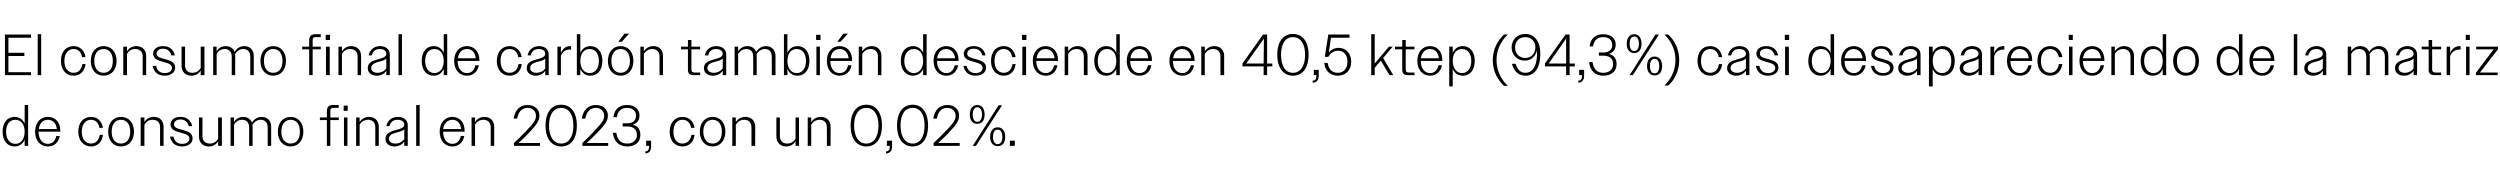
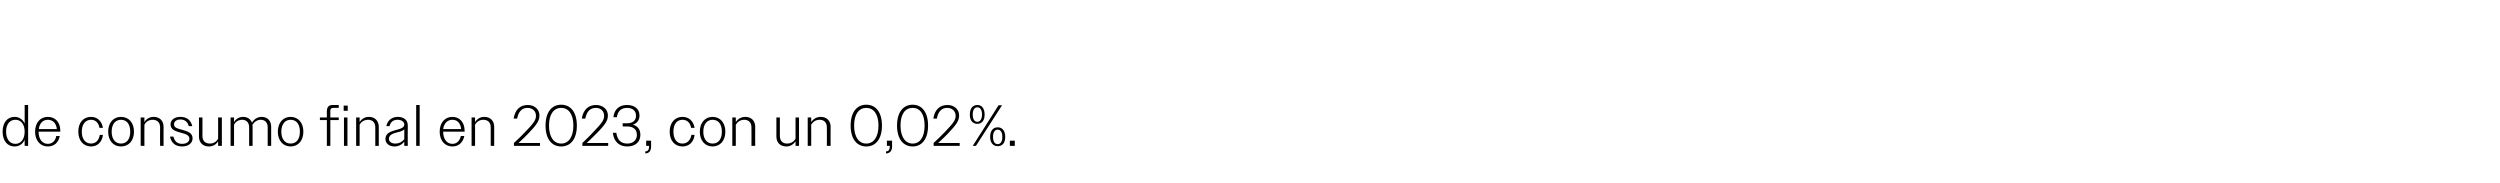
<svg xmlns="http://www.w3.org/2000/svg" version="1.1" width="862px" height="63.1px" viewBox="0 -1 862 63.1" style="top:-1px">
  <desc>El consumo final de carb n tambi n desciende en 40,5 ktep (94,3%) casi desapareciendo de la matriz de consumo final e...</desc>
  <defs />
  <g id="Polygon74532">
    <path d="M 8.5 47.2 C 7.8 48.7 6.6 49.5 5 49.5 C 2.6 49.5 0.9 47.6 0.9 44.4 C 0.9 41.2 2.6 39.3 5 39.3 C 6.6 39.3 7.8 40.1 8.5 41.6 C 8.52 41.63 8.5 35.2 8.5 35.2 L 9.7 35.2 L 9.7 49.3 L 8.5 49.3 C 8.5 49.3 8.52 47.21 8.5 47.2 Z M 2.1 44.4 C 2.1 47 3.4 48.6 5.3 48.6 C 7.2 48.6 8.5 47 8.5 44.4 C 8.5 41.8 7.2 40.3 5.3 40.3 C 3.4 40.3 2.1 41.8 2.1 44.4 Z M 12.1 44.4 C 12.1 41.3 13.9 39.3 16.5 39.3 C 19 39.3 20.8 41.1 20.8 44.1 C 20.78 44.13 20.8 44.4 20.8 44.4 L 13.3 44.4 C 13.3 44.4 13.32 44.43 13.3 44.4 C 13.3 47 14.6 48.6 16.5 48.6 C 18 48.6 19.1 47.6 19.4 45.9 C 19.4 45.9 20.6 45.9 20.6 45.9 C 20.2 48.2 18.6 49.5 16.5 49.5 C 13.9 49.5 12.1 47.5 12.1 44.4 Z M 13.4 43.5 C 13.4 43.5 19.6 43.5 19.6 43.5 C 19.4 41.5 18.2 40.3 16.5 40.3 C 14.8 40.3 13.6 41.5 13.4 43.5 Z M 27 44.4 C 27 41.3 28.7 39.3 31.4 39.3 C 33.5 39.3 35.1 40.7 35.5 43.1 C 35.5 43.1 34.3 43.1 34.3 43.1 C 34 41.3 32.9 40.3 31.4 40.3 C 29.5 40.3 28.2 41.8 28.2 44.4 C 28.2 47 29.5 48.5 31.4 48.5 C 33 48.5 34.1 47.4 34.4 45.5 C 34.4 45.5 35.5 45.5 35.5 45.5 C 35.2 48 33.6 49.5 31.4 49.5 C 28.8 49.5 27 47.5 27 44.4 Z M 37.3 44.4 C 37.3 41.3 39.1 39.3 41.7 39.3 C 44.4 39.3 46.2 41.3 46.2 44.4 C 46.2 47.5 44.4 49.5 41.7 49.5 C 39.1 49.5 37.3 47.5 37.3 44.4 Z M 38.5 44.4 C 38.5 47 39.8 48.5 41.7 48.5 C 43.7 48.5 44.9 47 44.9 44.4 C 44.9 41.8 43.7 40.3 41.7 40.3 C 39.8 40.3 38.5 41.8 38.5 44.4 Z M 48.5 39.5 L 49.8 39.5 C 49.8 39.5 49.76 41.15 49.8 41.1 C 50.4 40 51.6 39.3 53 39.3 C 55.1 39.3 56.4 40.7 56.4 42.7 C 56.38 42.67 56.4 49.3 56.4 49.3 L 55.2 49.3 C 55.2 49.3 55.16 42.89 55.2 42.9 C 55.2 41.2 54.2 40.3 52.6 40.3 C 51.3 40.3 50.3 41 49.8 42 C 49.76 42.05 49.8 49.3 49.8 49.3 L 48.5 49.3 L 48.5 39.5 Z M 58.6 46.1 C 58.6 46.1 59.8 46.1 59.8 46.1 C 60.2 47.8 61.2 48.6 62.8 48.6 C 64.3 48.6 65.3 47.9 65.3 46.8 C 65.3 45.6 64 45.2 62.5 44.8 C 60.8 44.3 58.8 43.9 58.8 41.9 C 58.8 40.4 60.1 39.3 62.2 39.3 C 64.4 39.3 65.8 40.4 66.3 42.5 C 66.3 42.5 65.1 42.5 65.1 42.5 C 64.7 41 63.7 40.2 62.2 40.2 C 60.8 40.2 60 40.9 60 41.9 C 60 43.1 61.4 43.4 63 43.8 C 64.7 44.3 66.4 44.8 66.4 46.7 C 66.4 48.4 64.9 49.5 62.8 49.5 C 60.6 49.5 59.1 48.4 58.6 46.1 Z M 68.6 46.1 C 68.62 46.15 68.6 39.5 68.6 39.5 L 69.8 39.5 C 69.8 39.5 69.84 45.95 69.8 45.9 C 69.8 47.6 70.8 48.5 72.4 48.5 C 73.7 48.5 74.7 47.8 75.2 46.8 C 75.24 46.77 75.2 39.5 75.2 39.5 L 76.5 39.5 L 76.5 49.3 L 75.2 49.3 C 75.2 49.3 75.24 47.69 75.2 47.7 C 74.6 48.8 73.4 49.5 72 49.5 C 69.9 49.5 68.6 48.1 68.6 46.1 Z M 79.5 39.5 L 80.7 39.5 C 80.7 39.5 80.68 41.15 80.7 41.1 C 81.3 40 82.5 39.3 83.8 39.3 C 85.4 39.3 86.4 40.1 86.9 41.3 C 87.5 40.2 88.7 39.3 90.2 39.3 C 92.3 39.3 93.5 40.7 93.5 42.7 C 93.5 42.67 93.5 49.3 93.5 49.3 L 92.3 49.3 C 92.3 49.3 92.28 42.89 92.3 42.9 C 92.3 41.2 91.3 40.3 89.9 40.3 C 88.6 40.3 87.6 41.1 87 42.1 C 87.1 42.3 87.1 42.5 87.1 42.7 C 87.08 42.67 87.1 49.3 87.1 49.3 L 85.9 49.3 C 85.9 49.3 85.88 42.89 85.9 42.9 C 85.9 41.2 84.9 40.3 83.5 40.3 C 82.2 40.3 81.2 41 80.7 42 C 80.68 42.05 80.7 49.3 80.7 49.3 L 79.5 49.3 L 79.5 39.5 Z M 95.8 44.4 C 95.8 41.3 97.6 39.3 100.2 39.3 C 102.8 39.3 104.6 41.3 104.6 44.4 C 104.6 47.5 102.8 49.5 100.2 49.5 C 97.6 49.5 95.8 47.5 95.8 44.4 Z M 97 44.4 C 97 47 98.3 48.5 100.2 48.5 C 102.2 48.5 103.4 47 103.4 44.4 C 103.4 41.8 102.2 40.3 100.2 40.3 C 98.3 40.3 97 41.8 97 44.4 Z M 112.7 40.4 L 110.3 40.4 L 110.3 39.5 L 112.7 39.5 C 112.7 39.5 112.7 37.37 112.7 37.4 C 112.7 36 113.3 35.2 114.7 35.2 C 114.72 35.23 116.8 35.2 116.8 35.2 L 116.8 36.2 C 116.8 36.2 114.96 36.19 115 36.2 C 114.2 36.2 113.9 36.5 113.9 37.2 C 113.9 37.25 113.9 39.5 113.9 39.5 L 116.8 39.5 L 116.8 40.4 L 113.9 40.4 L 113.9 49.3 L 112.7 49.3 L 112.7 40.4 Z M 118.5 35.4 L 119.9 35.4 L 119.9 37.2 L 118.5 37.2 L 118.5 35.4 Z M 118.6 39.5 L 119.8 39.5 L 119.8 49.3 L 118.6 49.3 L 118.6 39.5 Z M 122.8 39.5 L 124 39.5 C 124 39.5 124 41.15 124 41.1 C 124.7 40 125.8 39.3 127.2 39.3 C 129.3 39.3 130.6 40.7 130.6 42.7 C 130.62 42.67 130.6 49.3 130.6 49.3 L 129.4 49.3 C 129.4 49.3 129.4 42.89 129.4 42.9 C 129.4 41.2 128.4 40.3 126.9 40.3 C 125.6 40.3 124.5 41 124 42 C 124 42.05 124 49.3 124 49.3 L 122.8 49.3 L 122.8 39.5 Z M 132.9 46.9 C 132.9 44.8 134.9 44.3 136.6 43.8 C 138.1 43.4 139.4 43.1 139.4 41.9 C 139.4 41.1 138.6 40.3 137.1 40.3 C 135.6 40.3 134.7 41 134.3 42.5 C 134.3 42.5 133.2 42.5 133.2 42.5 C 133.6 40.6 135 39.3 137.2 39.3 C 139.2 39.3 140.6 40.4 140.6 42.2 C 140.56 42.25 140.6 49.3 140.6 49.3 L 139.4 49.3 C 139.4 49.3 139.36 47.81 139.4 47.8 C 138.6 48.9 137.4 49.5 136 49.5 C 134.1 49.5 132.9 48.4 132.9 46.9 Z M 136.3 48.5 C 137.6 48.5 138.7 47.9 139.4 47 C 139.4 47 139.4 43.6 139.4 43.6 C 138.9 44.1 138 44.4 137.1 44.6 C 135.6 45 134.1 45.4 134.1 46.9 C 134.1 47.9 135.1 48.5 136.3 48.5 Z M 143.5 35.2 L 144.7 35.2 L 144.7 49.3 L 143.5 49.3 L 143.5 35.2 Z M 151.6 44.4 C 151.6 41.3 153.4 39.3 156 39.3 C 158.4 39.3 160.2 41.1 160.2 44.1 C 160.24 44.13 160.2 44.4 160.2 44.4 L 152.8 44.4 C 152.8 44.4 152.78 44.43 152.8 44.4 C 152.8 47 154.1 48.6 156 48.6 C 157.5 48.6 158.5 47.6 158.9 45.9 C 158.9 45.9 160.1 45.9 160.1 45.9 C 159.6 48.2 158.1 49.5 156 49.5 C 153.4 49.5 151.6 47.5 151.6 44.4 Z M 152.8 43.5 C 152.8 43.5 159 43.5 159 43.5 C 158.8 41.5 157.7 40.3 156 40.3 C 154.3 40.3 153.1 41.5 152.8 43.5 Z M 162.6 39.5 L 163.8 39.5 C 163.8 39.5 163.78 41.15 163.8 41.1 C 164.5 40 165.6 39.3 167 39.3 C 169.1 39.3 170.4 40.7 170.4 42.7 C 170.4 42.67 170.4 49.3 170.4 49.3 L 169.2 49.3 C 169.2 49.3 169.18 42.89 169.2 42.9 C 169.2 41.2 168.2 40.3 166.6 40.3 C 165.4 40.3 164.3 41 163.8 42 C 163.78 42.05 163.8 49.3 163.8 49.3 L 162.6 49.3 L 162.6 39.5 Z M 177.2 48.3 C 178.8 46.8 180.1 45.6 181.1 44.5 C 184.2 41.3 184.8 40.3 184.8 38.9 C 184.8 37.3 183.6 36.2 181.9 36.2 C 180 36.2 178.8 37.4 178.3 39.9 C 178.3 39.9 177.1 39.9 177.1 39.9 C 177.6 36.8 179.3 35.2 182 35.2 C 184.3 35.2 186 36.7 186 38.8 C 186 40.5 185.3 41.8 182 45.2 C 181.1 46.1 180.1 47.1 178.8 48.3 C 178.8 48.31 186.2 48.3 186.2 48.3 L 186.2 49.3 L 177.2 49.3 C 177.2 49.3 177.24 48.35 177.2 48.3 Z M 188.1 42.3 C 188.1 37.6 190.3 35.1 193.5 35.1 C 196.7 35.1 198.9 37.6 198.9 42.3 C 198.9 47 196.7 49.5 193.5 49.5 C 190.3 49.5 188.1 47 188.1 42.3 Z M 197.7 42.3 C 197.7 38.3 196 36.2 193.5 36.2 C 191 36.2 189.3 38.3 189.3 42.3 C 189.3 46.3 191 48.5 193.5 48.5 C 196 48.5 197.7 46.3 197.7 42.3 Z M 200.8 48.3 C 202.4 46.8 203.6 45.6 204.6 44.5 C 207.7 41.3 208.3 40.3 208.3 38.9 C 208.3 37.3 207.1 36.2 205.5 36.2 C 203.5 36.2 202.3 37.4 201.8 39.9 C 201.8 39.9 200.6 39.9 200.6 39.9 C 201.1 36.8 202.9 35.2 205.5 35.2 C 207.9 35.2 209.6 36.7 209.6 38.8 C 209.6 40.5 208.9 41.8 205.5 45.2 C 204.6 46.1 203.6 47.1 202.3 48.3 C 202.34 48.31 209.7 48.3 209.7 48.3 L 209.7 49.3 L 200.8 49.3 C 200.8 49.3 200.78 48.35 200.8 48.3 Z M 211.3 44.8 C 211.3 44.8 212.5 44.8 212.5 44.8 C 212.9 47.4 214.2 48.5 216.3 48.5 C 218.2 48.5 219.6 47.4 219.6 45.5 C 219.6 43.6 218.3 42.6 216.3 42.6 C 216.32 42.59 214.7 42.6 214.7 42.6 L 214.7 41.5 C 214.7 41.5 216.3 41.51 216.3 41.5 C 218.1 41.5 219.3 40.6 219.3 38.9 C 219.3 37.1 218 36.2 216.2 36.2 C 214.2 36.2 213 37.3 212.7 39.4 C 212.7 39.4 211.5 39.4 211.5 39.4 C 211.8 36.7 213.5 35.2 216.2 35.2 C 218.7 35.2 220.5 36.5 220.5 38.8 C 220.5 40.4 219.7 41.5 218.2 42 C 219.9 42.4 220.8 43.7 220.8 45.5 C 220.8 48.1 218.9 49.5 216.3 49.5 C 213.6 49.5 211.7 48 211.3 44.8 Z M 222.5 51.2 C 223.4 51.2 223.8 50.6 223.8 49.5 C 223.78 49.55 223.8 49.3 223.8 49.3 L 222.8 49.3 L 222.8 47.5 L 224.5 47.5 C 224.5 47.5 224.52 49.51 224.5 49.5 C 224.5 51 223.8 51.9 222.5 51.9 C 222.5 51.9 222.5 51.2 222.5 51.2 Z M 230.9 44.4 C 230.9 41.3 232.7 39.3 235.3 39.3 C 237.5 39.3 239.1 40.7 239.5 43.1 C 239.5 43.1 238.3 43.1 238.3 43.1 C 238 41.3 236.9 40.3 235.3 40.3 C 233.4 40.3 232.2 41.8 232.2 44.4 C 232.2 47 233.4 48.5 235.3 48.5 C 236.9 48.5 238.1 47.4 238.4 45.5 C 238.4 45.5 239.5 45.5 239.5 45.5 C 239.2 48 237.6 49.5 235.3 49.5 C 232.7 49.5 230.9 47.5 230.9 44.4 Z M 241.3 44.4 C 241.3 41.3 243.1 39.3 245.7 39.3 C 248.3 39.3 250.1 41.3 250.1 44.4 C 250.1 47.5 248.3 49.5 245.7 49.5 C 243.1 49.5 241.3 47.5 241.3 44.4 Z M 242.5 44.4 C 242.5 47 243.8 48.5 245.7 48.5 C 247.7 48.5 248.9 47 248.9 44.4 C 248.9 41.8 247.7 40.3 245.7 40.3 C 243.8 40.3 242.5 41.8 242.5 44.4 Z M 252.5 39.5 L 253.7 39.5 C 253.7 39.5 253.74 41.15 253.7 41.1 C 254.4 40 255.6 39.3 257 39.3 C 259.1 39.3 260.4 40.7 260.4 42.7 C 260.36 42.67 260.4 49.3 260.4 49.3 L 259.1 49.3 C 259.1 49.3 259.14 42.89 259.1 42.9 C 259.1 41.2 258.1 40.3 256.6 40.3 C 255.3 40.3 254.3 41 253.7 42 C 253.74 42.05 253.7 49.3 253.7 49.3 L 252.5 49.3 L 252.5 39.5 Z M 267.7 46.1 C 267.68 46.15 267.7 39.5 267.7 39.5 L 268.9 39.5 C 268.9 39.5 268.9 45.95 268.9 45.9 C 268.9 47.6 269.9 48.5 271.4 48.5 C 272.7 48.5 273.8 47.8 274.3 46.8 C 274.3 46.77 274.3 39.5 274.3 39.5 L 275.5 39.5 L 275.5 49.3 L 274.3 49.3 C 274.3 49.3 274.3 47.69 274.3 47.7 C 273.6 48.8 272.5 49.5 271.1 49.5 C 269 49.5 267.7 48.1 267.7 46.1 Z M 278.5 39.5 L 279.7 39.5 C 279.7 39.5 279.74 41.15 279.7 41.1 C 280.4 40 281.6 39.3 283 39.3 C 285.1 39.3 286.4 40.7 286.4 42.7 C 286.36 42.67 286.4 49.3 286.4 49.3 L 285.1 49.3 C 285.1 49.3 285.14 42.89 285.1 42.9 C 285.1 41.2 284.1 40.3 282.6 40.3 C 281.3 40.3 280.3 41 279.7 42 C 279.74 42.05 279.7 49.3 279.7 49.3 L 278.5 49.3 L 278.5 39.5 Z M 293.3 42.3 C 293.3 37.6 295.5 35.1 298.7 35.1 C 301.9 35.1 304.1 37.6 304.1 42.3 C 304.1 47 301.9 49.5 298.7 49.5 C 295.5 49.5 293.3 47 293.3 42.3 Z M 302.9 42.3 C 302.9 38.3 301.2 36.2 298.7 36.2 C 296.2 36.2 294.5 38.3 294.5 42.3 C 294.5 46.3 296.2 48.5 298.7 48.5 C 301.2 48.5 302.9 46.3 302.9 42.3 Z M 305.5 51.2 C 306.4 51.2 306.8 50.6 306.8 49.5 C 306.82 49.55 306.8 49.3 306.8 49.3 L 305.8 49.3 L 305.8 47.5 L 307.6 47.5 C 307.6 47.5 307.56 49.51 307.6 49.5 C 307.6 51 306.8 51.9 305.5 51.9 C 305.5 51.9 305.5 51.2 305.5 51.2 Z M 309.3 42.3 C 309.3 37.6 311.5 35.1 314.7 35.1 C 317.8 35.1 320 37.6 320 42.3 C 320 47 317.8 49.5 314.7 49.5 C 311.5 49.5 309.3 47 309.3 42.3 Z M 318.8 42.3 C 318.8 38.3 317.2 36.2 314.7 36.2 C 312.1 36.2 310.5 38.3 310.5 42.3 C 310.5 46.3 312.2 48.5 314.7 48.5 C 317.2 48.5 318.8 46.3 318.8 42.3 Z M 321.9 48.3 C 323.5 46.8 324.8 45.6 325.8 44.5 C 328.9 41.3 329.5 40.3 329.5 38.9 C 329.5 37.3 328.3 36.2 326.6 36.2 C 324.7 36.2 323.5 37.4 323 39.9 C 323 39.9 321.8 39.9 321.8 39.9 C 322.3 36.8 324 35.2 326.7 35.2 C 329 35.2 330.7 36.7 330.7 38.8 C 330.7 40.5 330 41.8 326.7 45.2 C 325.8 46.1 324.8 47.1 323.5 48.3 C 323.5 48.31 330.9 48.3 330.9 48.3 L 330.9 49.3 L 321.9 49.3 C 321.9 49.3 321.94 48.35 321.9 48.3 Z M 344.3 35.3 L 345.5 35.3 L 336.5 49.3 L 335.4 49.3 L 344.3 35.3 Z M 334.4 38.5 C 334.4 36.4 335.4 35.2 337 35.2 C 338.5 35.2 339.5 36.4 339.5 38.5 C 339.5 40.6 338.5 41.7 337 41.7 C 335.4 41.7 334.4 40.6 334.4 38.5 Z M 338.6 38.5 C 338.6 36.9 338 36 337 36 C 336 36 335.4 36.9 335.4 38.5 C 335.4 40.1 336 41 337 41 C 337.9 41 338.6 40.1 338.6 38.5 Z M 341.4 46.2 C 341.4 44.1 342.4 42.9 344 42.9 C 345.6 42.9 346.6 44.1 346.6 46.2 C 346.6 48.3 345.6 49.4 344 49.4 C 342.5 49.4 341.4 48.3 341.4 46.2 Z M 345.6 46.2 C 345.6 44.6 345 43.7 344 43.7 C 343 43.7 342.4 44.6 342.4 46.2 C 342.4 47.8 343 48.7 344 48.7 C 345 48.7 345.6 47.8 345.6 46.2 Z M 348.2 47.5 L 349.9 47.5 L 349.9 49.3 L 348.2 49.3 L 348.2 47.5 Z " stroke="none" fill="#000" />
  </g>
  <g id="Polygon74531">
-     <path d="M 1.7 10.9 L 10.7 10.9 L 10.7 12 L 2.9 12 L 2.9 17.2 L 8.4 17.2 L 8.4 18.3 L 2.9 18.3 L 2.9 23.9 L 10.7 23.9 L 10.7 24.9 L 1.7 24.9 L 1.7 10.9 Z M 13 10.8 L 14.2 10.8 L 14.2 24.9 L 13 24.9 L 13 10.8 Z M 21 20 C 21 16.9 22.7 14.9 25.4 14.9 C 27.5 14.9 29.1 16.3 29.5 18.7 C 29.5 18.7 28.3 18.7 28.3 18.7 C 28 16.9 26.9 15.9 25.4 15.9 C 23.5 15.9 22.2 17.4 22.2 20 C 22.2 22.6 23.5 24.1 25.4 24.1 C 27 24.1 28.1 23 28.4 21.1 C 28.4 21.1 29.5 21.1 29.5 21.1 C 29.2 23.6 27.6 25.1 25.4 25.1 C 22.8 25.1 21 23.1 21 20 Z M 31.3 20 C 31.3 16.9 33.1 14.9 35.7 14.9 C 38.4 14.9 40.2 16.9 40.2 20 C 40.2 23.1 38.4 25.1 35.7 25.1 C 33.1 25.1 31.3 23.1 31.3 20 Z M 32.5 20 C 32.5 22.6 33.8 24.1 35.7 24.1 C 37.7 24.1 38.9 22.6 38.9 20 C 38.9 17.4 37.7 15.9 35.7 15.9 C 33.8 15.9 32.5 17.4 32.5 20 Z M 42.5 15.1 L 43.8 15.1 C 43.8 15.1 43.75 16.75 43.8 16.7 C 44.4 15.6 45.6 14.9 47 14.9 C 49.1 14.9 50.4 16.3 50.4 18.3 C 50.37 18.27 50.4 24.9 50.4 24.9 L 49.2 24.9 C 49.2 24.9 49.15 18.49 49.2 18.5 C 49.2 16.8 48.2 15.9 46.6 15.9 C 45.3 15.9 44.3 16.6 43.8 17.6 C 43.75 17.65 43.8 24.9 43.8 24.9 L 42.5 24.9 L 42.5 15.1 Z M 52.6 21.7 C 52.6 21.7 53.8 21.7 53.8 21.7 C 54.2 23.4 55.2 24.2 56.8 24.2 C 58.3 24.2 59.3 23.5 59.3 22.4 C 59.3 21.2 58 20.8 56.5 20.4 C 54.8 19.9 52.8 19.5 52.8 17.5 C 52.8 16 54.1 14.9 56.2 14.9 C 58.4 14.9 59.8 16 60.3 18.1 C 60.3 18.1 59.1 18.1 59.1 18.1 C 58.7 16.6 57.7 15.8 56.2 15.8 C 54.8 15.8 54 16.5 54 17.5 C 54 18.7 55.4 19 57 19.4 C 58.7 19.9 60.4 20.4 60.4 22.3 C 60.4 24 58.9 25.1 56.8 25.1 C 54.6 25.1 53.1 24 52.6 21.7 Z M 62.6 21.7 C 62.61 21.75 62.6 15.1 62.6 15.1 L 63.8 15.1 C 63.8 15.1 63.83 21.55 63.8 21.5 C 63.8 23.2 64.8 24.1 66.4 24.1 C 67.7 24.1 68.7 23.4 69.2 22.4 C 69.23 22.37 69.2 15.1 69.2 15.1 L 70.5 15.1 L 70.5 24.9 L 69.2 24.9 C 69.2 24.9 69.23 23.29 69.2 23.3 C 68.6 24.4 67.4 25.1 66 25.1 C 63.9 25.1 62.6 23.7 62.6 21.7 Z M 73.5 15.1 L 74.7 15.1 C 74.7 15.1 74.67 16.75 74.7 16.7 C 75.3 15.6 76.5 14.9 77.8 14.9 C 79.4 14.9 80.4 15.7 80.9 16.9 C 81.5 15.8 82.7 14.9 84.2 14.9 C 86.3 14.9 87.5 16.3 87.5 18.3 C 87.49 18.27 87.5 24.9 87.5 24.9 L 86.3 24.9 C 86.3 24.9 86.27 18.49 86.3 18.5 C 86.3 16.8 85.3 15.9 83.9 15.9 C 82.6 15.9 81.6 16.7 81 17.7 C 81.1 17.9 81.1 18.1 81.1 18.3 C 81.07 18.27 81.1 24.9 81.1 24.9 L 79.9 24.9 C 79.9 24.9 79.87 18.49 79.9 18.5 C 79.9 16.8 78.9 15.9 77.5 15.9 C 76.2 15.9 75.2 16.6 74.7 17.6 C 74.67 17.65 74.7 24.9 74.7 24.9 L 73.5 24.9 L 73.5 15.1 Z M 89.8 20 C 89.8 16.9 91.6 14.9 94.2 14.9 C 96.8 14.9 98.6 16.9 98.6 20 C 98.6 23.1 96.8 25.1 94.2 25.1 C 91.6 25.1 89.8 23.1 89.8 20 Z M 91 20 C 91 22.6 92.3 24.1 94.2 24.1 C 96.2 24.1 97.4 22.6 97.4 20 C 97.4 17.4 96.2 15.9 94.2 15.9 C 92.3 15.9 91 17.4 91 20 Z M 106.6 16 L 104.2 16 L 104.2 15.1 L 106.6 15.1 C 106.6 15.1 106.59 12.97 106.6 13 C 106.6 11.6 107.2 10.8 108.6 10.8 C 108.61 10.83 110.6 10.8 110.6 10.8 L 110.6 11.8 C 110.6 11.8 108.85 11.79 108.8 11.8 C 108.1 11.8 107.8 12.1 107.8 12.8 C 107.79 12.85 107.8 15.1 107.8 15.1 L 110.6 15.1 L 110.6 16 L 107.8 16 L 107.8 24.9 L 106.6 24.9 L 106.6 16 Z M 112.3 11 L 113.8 11 L 113.8 12.8 L 112.3 12.8 L 112.3 11 Z M 112.4 15.1 L 113.7 15.1 L 113.7 24.9 L 112.4 24.9 L 112.4 15.1 Z M 116.7 15.1 L 117.9 15.1 C 117.9 15.1 117.89 16.75 117.9 16.7 C 118.6 15.6 119.7 14.9 121.1 14.9 C 123.2 14.9 124.5 16.3 124.5 18.3 C 124.51 18.27 124.5 24.9 124.5 24.9 L 123.3 24.9 C 123.3 24.9 123.29 18.49 123.3 18.5 C 123.3 16.8 122.3 15.9 120.7 15.9 C 119.5 15.9 118.4 16.6 117.9 17.6 C 117.89 17.65 117.9 24.9 117.9 24.9 L 116.7 24.9 L 116.7 15.1 Z M 126.8 22.5 C 126.8 20.4 128.7 19.9 130.5 19.4 C 131.9 19 133.2 18.7 133.2 17.5 C 133.2 16.7 132.5 15.9 131 15.9 C 129.5 15.9 128.6 16.6 128.2 18.1 C 128.2 18.1 127.1 18.1 127.1 18.1 C 127.5 16.2 128.9 14.9 131.1 14.9 C 133 14.9 134.4 16 134.4 17.8 C 134.45 17.85 134.4 24.9 134.4 24.9 L 133.2 24.9 C 133.2 24.9 133.25 23.41 133.2 23.4 C 132.5 24.5 131.3 25.1 129.9 25.1 C 128 25.1 126.8 24 126.8 22.5 Z M 130.2 24.1 C 131.4 24.1 132.6 23.5 133.2 22.6 C 133.2 22.6 133.2 19.2 133.2 19.2 C 132.7 19.7 131.9 20 131 20.2 C 129.5 20.6 128 21 128 22.5 C 128 23.5 128.9 24.1 130.2 24.1 Z M 137.4 10.8 L 138.6 10.8 L 138.6 24.9 L 137.4 24.9 L 137.4 10.8 Z M 153 22.8 C 152.3 24.3 151.1 25.1 149.5 25.1 C 147.1 25.1 145.4 23.2 145.4 20 C 145.4 16.8 147.1 14.9 149.5 14.9 C 151.1 14.9 152.3 15.7 153 17.2 C 153 17.23 153 10.8 153 10.8 L 154.2 10.8 L 154.2 24.9 L 153 24.9 C 153 24.9 153 22.81 153 22.8 Z M 146.6 20 C 146.6 22.6 147.9 24.2 149.8 24.2 C 151.7 24.2 153 22.6 153 20 C 153 17.4 151.7 15.9 149.8 15.9 C 147.9 15.9 146.6 17.4 146.6 20 Z M 156.6 20 C 156.6 16.9 158.4 14.9 161 14.9 C 163.4 14.9 165.3 16.7 165.3 19.7 C 165.26 19.73 165.3 20 165.3 20 L 157.8 20 C 157.8 20 157.8 20.03 157.8 20 C 157.8 22.6 159.1 24.2 161 24.2 C 162.5 24.2 163.6 23.2 163.9 21.5 C 163.9 21.5 165.1 21.5 165.1 21.5 C 164.7 23.8 163.1 25.1 161 25.1 C 158.4 25.1 156.6 23.1 156.6 20 Z M 157.9 19.1 C 157.9 19.1 164 19.1 164 19.1 C 163.9 17.1 162.7 15.9 161 15.9 C 159.3 15.9 158.1 17.1 157.9 19.1 Z M 171.3 20 C 171.3 16.9 173.1 14.9 175.7 14.9 C 177.9 14.9 179.5 16.3 179.9 18.7 C 179.9 18.7 178.7 18.7 178.7 18.7 C 178.4 16.9 177.3 15.9 175.7 15.9 C 173.8 15.9 172.6 17.4 172.6 20 C 172.6 22.6 173.8 24.1 175.7 24.1 C 177.3 24.1 178.5 23 178.8 21.1 C 178.8 21.1 179.9 21.1 179.9 21.1 C 179.6 23.6 178 25.1 175.7 25.1 C 173.1 25.1 171.3 23.1 171.3 20 Z M 181.6 22.5 C 181.6 20.4 183.5 19.9 185.3 19.4 C 186.7 19 188 18.7 188 17.5 C 188 16.7 187.3 15.9 185.8 15.9 C 184.3 15.9 183.4 16.6 183 18.1 C 183 18.1 181.9 18.1 181.9 18.1 C 182.3 16.2 183.7 14.9 185.9 14.9 C 187.8 14.9 189.2 16 189.2 17.8 C 189.23 17.85 189.2 24.9 189.2 24.9 L 188 24.9 C 188 24.9 188.03 23.41 188 23.4 C 187.3 24.5 186.1 25.1 184.7 25.1 C 182.8 25.1 181.6 24 181.6 22.5 Z M 185 24.1 C 186.2 24.1 187.4 23.5 188 22.6 C 188 22.6 188 19.2 188 19.2 C 187.5 19.7 186.7 20 185.8 20.2 C 184.3 20.6 182.8 21 182.8 22.5 C 182.8 23.5 183.7 24.1 185 24.1 Z M 192.2 15.1 L 193.4 15.1 C 193.4 15.1 193.39 17.27 193.4 17.3 C 194 15.7 195.2 14.9 196.6 14.9 C 196.7 14.9 196.8 14.9 196.9 14.9 C 196.9 14.9 196.9 16.1 196.9 16.1 C 196.7 16.1 196.6 16.1 196.4 16.1 C 195.1 16.1 193.9 16.8 193.4 18.3 C 193.39 18.33 193.4 24.9 193.4 24.9 L 192.2 24.9 L 192.2 15.1 Z M 198.9 10.8 L 200.1 10.8 C 200.1 10.8 200.07 17.23 200.1 17.2 C 200.8 15.7 202 14.9 203.6 14.9 C 206 14.9 207.7 16.8 207.7 20 C 207.7 23.2 206 25.1 203.6 25.1 C 202 25.1 200.8 24.3 200.1 22.8 C 200.07 22.81 200.1 24.9 200.1 24.9 L 198.9 24.9 L 198.9 10.8 Z M 206.5 20 C 206.5 17.4 205.2 15.9 203.3 15.9 C 201.4 15.9 200.1 17.4 200.1 20 C 200.1 22.6 201.4 24.2 203.3 24.2 C 205.2 24.2 206.5 22.6 206.5 20 Z M 209.6 20 C 209.6 16.9 211.4 14.9 214 14.9 C 216.6 14.9 218.4 16.9 218.4 20 C 218.4 23.1 216.6 25.1 214 25.1 C 211.4 25.1 209.6 23.1 209.6 20 Z M 210.8 20 C 210.8 22.6 212.1 24.1 214 24.1 C 215.9 24.1 217.2 22.6 217.2 20 C 217.2 17.4 215.9 15.9 214 15.9 C 212.1 15.9 210.8 17.4 210.8 20 Z M 215.3 10.6 L 216.9 10.6 L 214.4 13.4 L 213.2 13.4 L 215.3 10.6 Z M 220.8 15.1 L 222 15.1 C 222 15.1 222.01 16.75 222 16.7 C 222.7 15.6 223.9 14.9 225.3 14.9 C 227.4 14.9 228.6 16.3 228.6 18.3 C 228.63 18.27 228.6 24.9 228.6 24.9 L 227.4 24.9 C 227.4 24.9 227.41 18.49 227.4 18.5 C 227.4 16.8 226.4 15.9 224.9 15.9 C 223.6 15.9 222.6 16.6 222 17.6 C 222.01 17.65 222 24.9 222 24.9 L 220.8 24.9 L 220.8 15.1 Z M 237.2 23.1 C 237.19 23.09 237.2 16 237.2 16 L 234.8 16 L 234.8 15.1 L 237.2 15.1 L 237.2 12.8 L 238.4 12.8 L 238.4 15.1 L 241.4 15.1 L 241.4 16 L 238.4 16 C 238.4 16 238.39 22.87 238.4 22.9 C 238.4 23.7 238.7 24 239.5 24 C 239.47 23.99 241.4 24 241.4 24 L 241.4 24.9 C 241.4 24.9 239.07 24.95 239.1 24.9 C 237.8 24.9 237.2 24.3 237.2 23.1 Z M 242.7 22.5 C 242.7 20.4 244.7 19.9 246.5 19.4 C 247.9 19 249.2 18.7 249.2 17.5 C 249.2 16.7 248.4 15.9 246.9 15.9 C 245.5 15.9 244.5 16.6 244.2 18.1 C 244.2 18.1 243 18.1 243 18.1 C 243.4 16.2 244.8 14.9 247 14.9 C 249 14.9 250.4 16 250.4 17.8 C 250.39 17.85 250.4 24.9 250.4 24.9 L 249.2 24.9 C 249.2 24.9 249.19 23.41 249.2 23.4 C 248.4 24.5 247.2 25.1 245.8 25.1 C 243.9 25.1 242.7 24 242.7 22.5 Z M 246.1 24.1 C 247.4 24.1 248.5 23.5 249.2 22.6 C 249.2 22.6 249.2 19.2 249.2 19.2 C 248.7 19.7 247.8 20 246.9 20.2 C 245.4 20.6 243.9 21 243.9 22.5 C 243.9 23.5 244.9 24.1 246.1 24.1 Z M 253.3 15.1 L 254.5 15.1 C 254.5 15.1 254.55 16.75 254.5 16.7 C 255.2 15.6 256.3 14.9 257.7 14.9 C 259.2 14.9 260.3 15.7 260.7 16.9 C 261.4 15.8 262.6 14.9 264.1 14.9 C 266.1 14.9 267.4 16.3 267.4 18.3 C 267.37 18.27 267.4 24.9 267.4 24.9 L 266.1 24.9 C 266.1 24.9 266.15 18.49 266.1 18.5 C 266.1 16.8 265.2 15.9 263.7 15.9 C 262.5 15.9 261.4 16.7 260.9 17.7 C 260.9 17.9 260.9 18.1 260.9 18.3 C 260.95 18.27 260.9 24.9 260.9 24.9 L 259.7 24.9 C 259.7 24.9 259.75 18.49 259.7 18.5 C 259.7 16.8 258.8 15.9 257.3 15.9 C 256.1 15.9 255.1 16.6 254.5 17.6 C 254.55 17.65 254.5 24.9 254.5 24.9 L 253.3 24.9 L 253.3 15.1 Z M 270.3 10.8 L 271.5 10.8 C 271.5 10.8 271.51 17.23 271.5 17.2 C 272.2 15.7 273.4 14.9 275 14.9 C 277.4 14.9 279.1 16.8 279.1 20 C 279.1 23.2 277.4 25.1 275 25.1 C 273.4 25.1 272.2 24.3 271.5 22.8 C 271.51 22.81 271.5 24.9 271.5 24.9 L 270.3 24.9 L 270.3 10.8 Z M 277.9 20 C 277.9 17.4 276.6 15.9 274.7 15.9 C 272.8 15.9 271.5 17.4 271.5 20 C 271.5 22.6 272.8 24.2 274.7 24.2 C 276.6 24.2 277.9 22.6 277.9 20 Z M 281.4 11 L 282.9 11 L 282.9 12.8 L 281.4 12.8 L 281.4 11 Z M 281.5 15.1 L 282.7 15.1 L 282.7 24.9 L 281.5 24.9 L 281.5 15.1 Z M 285.1 20 C 285.1 16.9 286.9 14.9 289.5 14.9 C 292 14.9 293.8 16.7 293.8 19.7 C 293.79 19.73 293.8 20 293.8 20 L 286.3 20 C 286.3 20 286.33 20.03 286.3 20 C 286.3 22.6 287.6 24.2 289.5 24.2 C 291 24.2 292.1 23.2 292.4 21.5 C 292.4 21.5 293.6 21.5 293.6 21.5 C 293.2 23.8 291.6 25.1 289.5 25.1 C 286.9 25.1 285.1 23.1 285.1 20 Z M 286.4 19.1 C 286.4 19.1 292.6 19.1 292.6 19.1 C 292.4 17.1 291.2 15.9 289.5 15.9 C 287.8 15.9 286.6 17.1 286.4 19.1 Z M 290.8 10.6 L 292.4 10.6 L 289.8 13.4 L 288.7 13.4 L 290.8 10.6 Z M 296.1 15.1 L 297.3 15.1 C 297.3 15.1 297.33 16.75 297.3 16.7 C 298 15.6 299.2 14.9 300.6 14.9 C 302.7 14.9 303.9 16.3 303.9 18.3 C 303.95 18.27 303.9 24.9 303.9 24.9 L 302.7 24.9 C 302.7 24.9 302.73 18.49 302.7 18.5 C 302.7 16.8 301.7 15.9 300.2 15.9 C 298.9 15.9 297.9 16.6 297.3 17.6 C 297.33 17.65 297.3 24.9 297.3 24.9 L 296.1 24.9 L 296.1 15.1 Z M 318.3 22.8 C 317.6 24.3 316.3 25.1 314.8 25.1 C 312.4 25.1 310.6 23.2 310.6 20 C 310.6 16.8 312.3 14.9 314.8 14.9 C 316.3 14.9 317.6 15.7 318.3 17.2 C 318.26 17.23 318.3 10.8 318.3 10.8 L 319.5 10.8 L 319.5 24.9 L 318.3 24.9 C 318.3 24.9 318.26 22.81 318.3 22.8 Z M 311.8 20 C 311.8 22.6 313.2 24.2 315.1 24.2 C 317 24.2 318.3 22.6 318.3 20 C 318.3 17.4 317 15.9 315.1 15.9 C 313.2 15.9 311.8 17.4 311.8 20 Z M 321.9 20 C 321.9 16.9 323.7 14.9 326.3 14.9 C 328.7 14.9 330.5 16.7 330.5 19.7 C 330.52 19.73 330.5 20 330.5 20 L 323.1 20 C 323.1 20 323.06 20.03 323.1 20 C 323.1 22.6 324.4 24.2 326.3 24.2 C 327.8 24.2 328.8 23.2 329.2 21.5 C 329.2 21.5 330.4 21.5 330.4 21.5 C 329.9 23.8 328.4 25.1 326.3 25.1 C 323.7 25.1 321.9 23.1 321.9 20 Z M 323.1 19.1 C 323.1 19.1 329.3 19.1 329.3 19.1 C 329.1 17.1 327.9 15.9 326.2 15.9 C 324.6 15.9 323.4 17.1 323.1 19.1 Z M 332.2 21.7 C 332.2 21.7 333.3 21.7 333.3 21.7 C 333.7 23.4 334.8 24.2 336.4 24.2 C 337.9 24.2 338.8 23.5 338.8 22.4 C 338.8 21.2 337.5 20.8 336.1 20.4 C 334.3 19.9 332.3 19.5 332.3 17.5 C 332.3 16 333.7 14.9 335.7 14.9 C 337.9 14.9 339.4 16 339.8 18.1 C 339.8 18.1 338.7 18.1 338.7 18.1 C 338.3 16.6 337.3 15.8 335.7 15.8 C 334.3 15.8 333.5 16.5 333.5 17.5 C 333.5 18.7 335 19 336.5 19.4 C 338.2 19.9 340 20.4 340 22.3 C 340 24 338.5 25.1 336.4 25.1 C 334.2 25.1 332.6 24 332.2 21.7 Z M 341.7 20 C 341.7 16.9 343.4 14.9 346.1 14.9 C 348.2 14.9 349.8 16.3 350.2 18.7 C 350.2 18.7 349 18.7 349 18.7 C 348.7 16.9 347.6 15.9 346.1 15.9 C 344.2 15.9 342.9 17.4 342.9 20 C 342.9 22.6 344.2 24.1 346.1 24.1 C 347.7 24.1 348.8 23 349.1 21.1 C 349.1 21.1 350.2 21.1 350.2 21.1 C 349.9 23.6 348.3 25.1 346.1 25.1 C 343.5 25.1 341.7 23.1 341.7 20 Z M 352.4 11 L 353.9 11 L 353.9 12.8 L 352.4 12.8 L 352.4 11 Z M 352.5 15.1 L 353.8 15.1 L 353.8 24.9 L 352.5 24.9 L 352.5 15.1 Z M 356.1 20 C 356.1 16.9 358 14.9 360.5 14.9 C 363 14.9 364.8 16.7 364.8 19.7 C 364.8 19.73 364.8 20 364.8 20 L 357.3 20 C 357.3 20 357.34 20.03 357.3 20 C 357.3 22.6 358.6 24.2 360.6 24.2 C 362 24.2 363.1 23.2 363.5 21.5 C 363.5 21.5 364.6 21.5 364.6 21.5 C 364.2 23.8 362.7 25.1 360.6 25.1 C 358 25.1 356.1 23.1 356.1 20 Z M 357.4 19.1 C 357.4 19.1 363.6 19.1 363.6 19.1 C 363.4 17.1 362.2 15.9 360.5 15.9 C 358.8 15.9 357.7 17.1 357.4 19.1 Z M 367.1 15.1 L 368.3 15.1 C 368.3 15.1 368.34 16.75 368.3 16.7 C 369 15.6 370.2 14.9 371.6 14.9 C 373.7 14.9 375 16.3 375 18.3 C 374.96 18.27 375 24.9 375 24.9 L 373.7 24.9 C 373.7 24.9 373.74 18.49 373.7 18.5 C 373.7 16.8 372.7 15.9 371.2 15.9 C 369.9 15.9 368.9 16.6 368.3 17.6 C 368.34 17.65 368.3 24.9 368.3 24.9 L 367.1 24.9 L 367.1 15.1 Z M 384.9 22.8 C 384.2 24.3 383 25.1 381.4 25.1 C 379 25.1 377.3 23.2 377.3 20 C 377.3 16.8 379 14.9 381.4 14.9 C 383 14.9 384.2 15.7 384.9 17.2 C 384.9 17.23 384.9 10.8 384.9 10.8 L 386.1 10.8 L 386.1 24.9 L 384.9 24.9 C 384.9 24.9 384.9 22.81 384.9 22.8 Z M 378.5 20 C 378.5 22.6 379.8 24.2 381.7 24.2 C 383.6 24.2 384.9 22.6 384.9 20 C 384.9 17.4 383.6 15.9 381.7 15.9 C 379.8 15.9 378.5 17.4 378.5 20 Z M 388.5 20 C 388.5 16.9 390.3 14.9 392.9 14.9 C 395.3 14.9 397.2 16.7 397.2 19.7 C 397.16 19.73 397.2 20 397.2 20 L 389.7 20 C 389.7 20 389.7 20.03 389.7 20 C 389.7 22.6 391 24.2 392.9 24.2 C 394.4 24.2 395.5 23.2 395.8 21.5 C 395.8 21.5 397 21.5 397 21.5 C 396.6 23.8 395 25.1 392.9 25.1 C 390.3 25.1 388.5 23.1 388.5 20 Z M 389.8 19.1 C 389.8 19.1 395.9 19.1 395.9 19.1 C 395.8 17.1 394.6 15.9 392.9 15.9 C 391.2 15.9 390 17.1 389.8 19.1 Z M 403.2 20 C 403.2 16.9 405.1 14.9 407.6 14.9 C 410.1 14.9 411.9 16.7 411.9 19.7 C 411.89 19.73 411.9 20 411.9 20 L 404.4 20 C 404.4 20 404.43 20.03 404.4 20 C 404.4 22.6 405.7 24.2 407.7 24.2 C 409.1 24.2 410.2 23.2 410.6 21.5 C 410.6 21.5 411.7 21.5 411.7 21.5 C 411.3 23.8 409.8 25.1 407.7 25.1 C 405.1 25.1 403.2 23.1 403.2 20 Z M 404.5 19.1 C 404.5 19.1 410.7 19.1 410.7 19.1 C 410.5 17.1 409.3 15.9 407.6 15.9 C 405.9 15.9 404.8 17.1 404.5 19.1 Z M 414.2 15.1 L 415.4 15.1 C 415.4 15.1 415.43 16.75 415.4 16.7 C 416.1 15.6 417.3 14.9 418.7 14.9 C 420.8 14.9 422.1 16.3 422.1 18.3 C 422.05 18.27 422.1 24.9 422.1 24.9 L 420.8 24.9 C 420.8 24.9 420.83 18.49 420.8 18.5 C 420.8 16.8 419.8 15.9 418.3 15.9 C 417 15.9 416 16.6 415.4 17.6 C 415.43 17.65 415.4 24.9 415.4 24.9 L 414.2 24.9 L 414.2 15.1 Z M 435.7 21.9 L 428.4 21.9 L 428.4 20.9 L 435.5 10.9 L 436.9 10.9 L 436.9 20.9 L 438.7 20.9 L 438.7 21.9 L 436.9 21.9 L 436.9 24.9 L 435.7 24.9 L 435.7 21.9 Z M 435.7 20.9 L 435.8 12.3 L 429.7 20.9 L 435.7 20.9 Z M 440.4 17.9 C 440.4 13.2 442.6 10.7 445.8 10.7 C 449 10.7 451.2 13.2 451.2 17.9 C 451.2 22.6 449 25.1 445.8 25.1 C 442.7 25.1 440.4 22.6 440.4 17.9 Z M 450 17.9 C 450 13.9 448.3 11.8 445.8 11.8 C 443.3 11.8 441.7 13.9 441.7 17.9 C 441.7 21.9 443.3 24.1 445.8 24.1 C 448.3 24.1 450 21.9 450 17.9 Z M 452.6 26.8 C 453.6 26.8 453.9 26.2 453.9 25.1 C 453.95 25.15 453.9 24.9 453.9 24.9 L 453 24.9 L 453 23.1 L 454.7 23.1 C 454.7 23.1 454.69 25.11 454.7 25.1 C 454.7 26.6 454 27.5 452.6 27.5 C 452.6 27.5 452.6 26.8 452.6 26.8 Z M 456.6 20.7 C 456.6 20.7 457.8 20.7 457.8 20.7 C 458.1 23 459.4 24.1 461.3 24.1 C 463.3 24.1 464.6 22.6 464.6 20.3 C 464.6 18 463.4 16.5 461.4 16.5 C 459.8 16.5 458.8 17.3 458 18.6 C 457.99 18.63 456.8 18.6 456.8 18.6 L 458 10.9 L 465.3 10.9 L 465.3 12 L 458.9 12 C 458.9 12 458.19 17.07 458.2 17.1 C 459 16.1 460.2 15.5 461.5 15.5 C 464 15.5 465.9 17.3 465.9 20.3 C 465.9 23.2 464 25.1 461.3 25.1 C 458.8 25.1 456.9 23.6 456.6 20.7 Z M 472.8 10.8 L 474 10.8 L 474 20.9 L 478.9 15.1 L 480.2 15.1 L 476.9 19 L 480.4 24.9 L 479.1 24.9 L 476.1 19.9 L 474 22.4 L 474 24.9 L 472.8 24.9 L 472.8 10.8 Z M 483.5 23.1 C 483.46 23.09 483.5 16 483.5 16 L 481 16 L 481 15.1 L 483.5 15.1 L 483.5 12.8 L 484.7 12.8 L 484.7 15.1 L 487.7 15.1 L 487.7 16 L 484.7 16 C 484.7 16 484.66 22.87 484.7 22.9 C 484.7 23.7 485 24 485.7 24 C 485.74 23.99 487.7 24 487.7 24 L 487.7 24.9 C 487.7 24.9 485.34 24.95 485.3 24.9 C 484.1 24.9 483.5 24.3 483.5 23.1 Z M 488.7 20 C 488.7 16.9 490.5 14.9 493.1 14.9 C 495.5 14.9 497.3 16.7 497.3 19.7 C 497.34 19.73 497.3 20 497.3 20 L 489.9 20 C 489.9 20 489.88 20.03 489.9 20 C 489.9 22.6 491.2 24.2 493.1 24.2 C 494.6 24.2 495.6 23.2 496 21.5 C 496 21.5 497.2 21.5 497.2 21.5 C 496.7 23.8 495.2 25.1 493.1 25.1 C 490.5 25.1 488.7 23.1 488.7 20 Z M 489.9 19.1 C 489.9 19.1 496.1 19.1 496.1 19.1 C 495.9 17.1 494.8 15.9 493.1 15.9 C 491.4 15.9 490.2 17.1 489.9 19.1 Z M 499.7 15.1 L 500.9 15.1 C 500.9 15.1 500.88 17.23 500.9 17.2 C 501.6 15.7 502.8 14.9 504.4 14.9 C 506.8 14.9 508.5 16.8 508.5 20 C 508.5 23.2 506.8 25.1 504.4 25.1 C 502.8 25.1 501.6 24.3 500.9 22.8 C 500.88 22.81 500.9 28.8 500.9 28.8 L 499.7 28.8 L 499.7 15.1 Z M 507.3 20 C 507.3 17.4 506 15.9 504.1 15.9 C 502.2 15.9 500.9 17.4 500.9 20 C 500.9 22.6 502.2 24.2 504.1 24.2 C 506 24.2 507.3 22.6 507.3 20 Z M 514.7 19.8 C 514.7 16 516.4 12.9 518.6 10.9 C 518.6 10.9 519.9 10.9 519.9 10.9 C 517.5 13.2 516 16.2 516 19.7 C 516 23.3 517.5 26.3 519.9 28.6 C 519.9 28.6 518.6 28.6 518.6 28.6 C 516.4 26.6 514.7 23.5 514.7 19.8 Z M 521.3 21 C 521.3 21 522.6 21 522.6 21 C 523.2 23.1 524.3 24.1 526 24.1 C 528.7 24.1 530.3 21.1 529.9 16.2 C 529.6 18.5 527.9 19.9 525.7 19.9 C 523.2 19.9 521.2 18 521.2 15.3 C 521.2 12.6 523.3 10.7 525.9 10.7 C 528.9 10.7 531.1 13 531.1 17.6 C 531.1 22.4 529.1 25.1 526 25.1 C 523.7 25.1 522.1 23.8 521.3 21 Z M 529.4 15.3 C 529.4 13.2 527.9 11.8 525.9 11.8 C 523.9 11.8 522.4 13.2 522.4 15.4 C 522.4 17.5 523.9 19 525.9 19 C 527.9 19 529.4 17.5 529.4 15.3 Z M 540 21.9 L 532.7 21.9 L 532.7 20.9 L 539.8 10.9 L 541.2 10.9 L 541.2 20.9 L 543 20.9 L 543 21.9 L 541.2 21.9 L 541.2 24.9 L 540 24.9 L 540 21.9 Z M 540 20.9 L 540 12.3 L 534 20.9 L 540 20.9 Z M 544.2 26.8 C 545.1 26.8 545.5 26.2 545.5 25.1 C 545.47 25.15 545.5 24.9 545.5 24.9 L 544.5 24.9 L 544.5 23.1 L 546.2 23.1 C 546.2 23.1 546.21 25.11 546.2 25.1 C 546.2 26.6 545.5 27.5 544.2 27.5 C 544.2 27.5 544.2 26.8 544.2 26.8 Z M 547.9 20.4 C 547.9 20.4 549.1 20.4 549.1 20.4 C 549.5 23 550.8 24.1 552.8 24.1 C 554.8 24.1 556.2 23 556.2 21.1 C 556.2 19.2 554.9 18.2 552.9 18.2 C 552.89 18.19 551.3 18.2 551.3 18.2 L 551.3 17.1 C 551.3 17.1 552.87 17.11 552.9 17.1 C 554.7 17.1 555.9 16.2 555.9 14.5 C 555.9 12.7 554.6 11.8 552.8 11.8 C 550.8 11.8 549.6 12.9 549.3 15 C 549.3 15 548.1 15 548.1 15 C 548.4 12.3 550.1 10.8 552.8 10.8 C 555.3 10.8 557.1 12.1 557.1 14.4 C 557.1 16 556.2 17.1 554.8 17.6 C 556.5 18 557.4 19.3 557.4 21.1 C 557.4 23.7 555.5 25.1 552.8 25.1 C 550.2 25.1 548.3 23.6 547.9 20.4 Z M 570.8 10.9 L 572 10.9 L 563 24.9 L 561.9 24.9 L 570.8 10.9 Z M 560.9 14.1 C 560.9 12 561.9 10.8 563.5 10.8 C 565 10.8 566 12 566 14.1 C 566 16.2 565 17.3 563.5 17.3 C 561.9 17.3 560.9 16.2 560.9 14.1 Z M 565.1 14.1 C 565.1 12.5 564.5 11.6 563.5 11.6 C 562.5 11.6 561.9 12.5 561.9 14.1 C 561.9 15.7 562.5 16.6 563.5 16.6 C 564.4 16.6 565.1 15.7 565.1 14.1 Z M 567.9 21.8 C 567.9 19.7 568.9 18.5 570.5 18.5 C 572.1 18.5 573.1 19.7 573.1 21.8 C 573.1 23.9 572.1 25 570.5 25 C 569 25 567.9 23.9 567.9 21.8 Z M 572.1 21.8 C 572.1 20.2 571.5 19.3 570.5 19.3 C 569.5 19.3 568.9 20.2 568.9 21.8 C 568.9 23.4 569.5 24.3 570.5 24.3 C 571.5 24.3 572.1 23.4 572.1 21.8 Z M 579 19.7 C 579 23.4 577.4 26.6 575.2 28.5 C 575.2 28.5 573.9 28.5 573.9 28.5 C 576.2 26.2 577.7 23.3 577.7 19.7 C 577.7 16.1 576.2 13.2 573.9 10.9 C 573.9 10.9 575.2 10.9 575.2 10.9 C 577.4 12.9 579 16 579 19.7 Z M 585.3 20 C 585.3 16.9 587 14.9 589.7 14.9 C 591.8 14.9 593.4 16.3 593.8 18.7 C 593.8 18.7 592.6 18.7 592.6 18.7 C 592.3 16.9 591.2 15.9 589.7 15.9 C 587.8 15.9 586.5 17.4 586.5 20 C 586.5 22.6 587.8 24.1 589.7 24.1 C 591.3 24.1 592.4 23 592.7 21.1 C 592.7 21.1 593.8 21.1 593.8 21.1 C 593.5 23.6 591.9 25.1 589.7 25.1 C 587.1 25.1 585.3 23.1 585.3 20 Z M 595.5 22.5 C 595.5 20.4 597.5 19.9 599.2 19.4 C 600.7 19 602 18.7 602 17.5 C 602 16.7 601.2 15.9 599.7 15.9 C 598.2 15.9 597.3 16.6 596.9 18.1 C 596.9 18.1 595.8 18.1 595.8 18.1 C 596.2 16.2 597.6 14.9 599.8 14.9 C 601.8 14.9 603.2 16 603.2 17.8 C 603.17 17.85 603.2 24.9 603.2 24.9 L 602 24.9 C 602 24.9 601.97 23.41 602 23.4 C 601.2 24.5 600 25.1 598.6 25.1 C 596.7 25.1 595.5 24 595.5 22.5 Z M 598.9 24.1 C 600.2 24.1 601.3 23.5 602 22.6 C 602 22.6 602 19.2 602 19.2 C 601.5 19.7 600.6 20 599.7 20.2 C 598.2 20.6 596.7 21 596.7 22.5 C 596.7 23.5 597.7 24.1 598.9 24.1 Z M 605.4 21.7 C 605.4 21.7 606.6 21.7 606.6 21.7 C 607 23.4 608 24.2 609.6 24.2 C 611.1 24.2 612.1 23.5 612.1 22.4 C 612.1 21.2 610.8 20.8 609.3 20.4 C 607.6 19.9 605.6 19.5 605.6 17.5 C 605.6 16 606.9 14.9 609 14.9 C 611.2 14.9 612.6 16 613.1 18.1 C 613.1 18.1 611.9 18.1 611.9 18.1 C 611.5 16.6 610.5 15.8 609 15.8 C 607.6 15.8 606.8 16.5 606.8 17.5 C 606.8 18.7 608.2 19 609.8 19.4 C 611.5 19.9 613.2 20.4 613.2 22.3 C 613.2 24 611.7 25.1 609.6 25.1 C 607.4 25.1 605.9 24 605.4 21.7 Z M 615.4 11 L 616.9 11 L 616.9 12.8 L 615.4 12.8 L 615.4 11 Z M 615.5 15.1 L 616.8 15.1 L 616.8 24.9 L 615.5 24.9 L 615.5 15.1 Z M 631.2 22.8 C 630.5 24.3 629.2 25.1 627.7 25.1 C 625.3 25.1 623.5 23.2 623.5 20 C 623.5 16.8 625.2 14.9 627.7 14.9 C 629.2 14.9 630.5 15.7 631.2 17.2 C 631.16 17.23 631.2 10.8 631.2 10.8 L 632.4 10.8 L 632.4 24.9 L 631.2 24.9 C 631.2 24.9 631.16 22.81 631.2 22.8 Z M 624.7 20 C 624.7 22.6 626.1 24.2 628 24.2 C 629.9 24.2 631.2 22.6 631.2 20 C 631.2 17.4 629.9 15.9 628 15.9 C 626.1 15.9 624.7 17.4 624.7 20 Z M 634.8 20 C 634.8 16.9 636.6 14.9 639.2 14.9 C 641.6 14.9 643.4 16.7 643.4 19.7 C 643.42 19.73 643.4 20 643.4 20 L 636 20 C 636 20 635.96 20.03 636 20 C 636 22.6 637.3 24.2 639.2 24.2 C 640.7 24.2 641.7 23.2 642.1 21.5 C 642.1 21.5 643.3 21.5 643.3 21.5 C 642.8 23.8 641.3 25.1 639.2 25.1 C 636.6 25.1 634.8 23.1 634.8 20 Z M 636 19.1 C 636 19.1 642.2 19.1 642.2 19.1 C 642 17.1 640.8 15.9 639.1 15.9 C 637.5 15.9 636.3 17.1 636 19.1 Z M 645.1 21.7 C 645.1 21.7 646.2 21.7 646.2 21.7 C 646.6 23.4 647.7 24.2 649.3 24.2 C 650.8 24.2 651.7 23.5 651.7 22.4 C 651.7 21.2 650.4 20.8 649 20.4 C 647.2 19.9 645.2 19.5 645.2 17.5 C 645.2 16 646.6 14.9 648.6 14.9 C 650.8 14.9 652.3 16 652.7 18.1 C 652.7 18.1 651.6 18.1 651.6 18.1 C 651.2 16.6 650.2 15.8 648.6 15.8 C 647.2 15.8 646.4 16.5 646.4 17.5 C 646.4 18.7 647.9 19 649.4 19.4 C 651.1 19.9 652.9 20.4 652.9 22.3 C 652.9 24 651.4 25.1 649.3 25.1 C 647.1 25.1 645.5 24 645.1 21.7 Z M 654.5 22.5 C 654.5 20.4 656.5 19.9 658.3 19.4 C 659.7 19 661 18.7 661 17.5 C 661 16.7 660.2 15.9 658.8 15.9 C 657.3 15.9 656.3 16.6 656 18.1 C 656 18.1 654.8 18.1 654.8 18.1 C 655.2 16.2 656.7 14.9 658.8 14.9 C 660.8 14.9 662.2 16 662.2 17.8 C 662.2 17.85 662.2 24.9 662.2 24.9 L 661 24.9 C 661 24.9 661 23.41 661 23.4 C 660.3 24.5 659 25.1 657.6 25.1 C 655.8 25.1 654.5 24 654.5 22.5 Z M 658 24.1 C 659.2 24.1 660.3 23.5 661 22.6 C 661 22.6 661 19.2 661 19.2 C 660.5 19.7 659.6 20 658.7 20.2 C 657.3 20.6 655.7 21 655.7 22.5 C 655.7 23.5 656.7 24.1 658 24.1 Z M 665.1 15.1 L 666.4 15.1 C 666.4 15.1 666.36 17.23 666.4 17.2 C 667 15.7 668.3 14.9 669.9 14.9 C 672.3 14.9 674 16.8 674 20 C 674 23.2 672.3 25.1 669.9 25.1 C 668.3 25.1 667 24.3 666.4 22.8 C 666.36 22.81 666.4 28.8 666.4 28.8 L 665.1 28.8 L 665.1 15.1 Z M 672.8 20 C 672.8 17.4 671.5 15.9 669.6 15.9 C 667.7 15.9 666.4 17.4 666.4 20 C 666.4 22.6 667.7 24.2 669.6 24.2 C 671.5 24.2 672.8 22.6 672.8 20 Z M 675.7 22.5 C 675.7 20.4 677.7 19.9 679.5 19.4 C 680.9 19 682.2 18.7 682.2 17.5 C 682.2 16.7 681.4 15.9 680 15.9 C 678.5 15.9 677.5 16.6 677.2 18.1 C 677.2 18.1 676 18.1 676 18.1 C 676.4 16.2 677.9 14.9 680 14.9 C 682 14.9 683.4 16 683.4 17.8 C 683.4 17.85 683.4 24.9 683.4 24.9 L 682.2 24.9 C 682.2 24.9 682.2 23.41 682.2 23.4 C 681.5 24.5 680.2 25.1 678.8 25.1 C 677 25.1 675.7 24 675.7 22.5 Z M 679.2 24.1 C 680.4 24.1 681.5 23.5 682.2 22.6 C 682.2 22.6 682.2 19.2 682.2 19.2 C 681.7 19.7 680.8 20 679.9 20.2 C 678.5 20.6 676.9 21 676.9 22.5 C 676.9 23.5 677.9 24.1 679.2 24.1 Z M 686.3 15.1 L 687.6 15.1 C 687.6 15.1 687.56 17.27 687.6 17.3 C 688.2 15.7 689.4 14.9 690.8 14.9 C 690.9 14.9 691 14.9 691.1 14.9 C 691.1 14.9 691.1 16.1 691.1 16.1 C 690.9 16.1 690.7 16.1 690.6 16.1 C 689.3 16.1 688.1 16.8 687.6 18.3 C 687.56 18.33 687.6 24.9 687.6 24.9 L 686.3 24.9 L 686.3 15.1 Z M 692 20 C 692 16.9 693.9 14.9 696.4 14.9 C 698.9 14.9 700.7 16.7 700.7 19.7 C 700.7 19.73 700.7 20 700.7 20 L 693.2 20 C 693.2 20 693.24 20.03 693.2 20 C 693.2 22.6 694.5 24.2 696.5 24.2 C 697.9 24.2 699 23.2 699.4 21.5 C 699.4 21.5 700.5 21.5 700.5 21.5 C 700.1 23.8 698.6 25.1 696.5 25.1 C 693.9 25.1 692 23.1 692 20 Z M 693.3 19.1 C 693.3 19.1 699.5 19.1 699.5 19.1 C 699.3 17.1 698.1 15.9 696.4 15.9 C 694.7 15.9 693.6 17.1 693.3 19.1 Z M 702.5 20 C 702.5 16.9 704.3 14.9 706.9 14.9 C 709.1 14.9 710.7 16.3 711.1 18.7 C 711.1 18.7 709.9 18.7 709.9 18.7 C 709.5 16.9 708.4 15.9 706.9 15.9 C 705 15.9 703.7 17.4 703.7 20 C 703.7 22.6 705 24.1 706.9 24.1 C 708.5 24.1 709.6 23 709.9 21.1 C 709.9 21.1 711.1 21.1 711.1 21.1 C 710.7 23.6 709.1 25.1 706.9 25.1 C 704.3 25.1 702.5 23.1 702.5 20 Z M 713.3 11 L 714.7 11 L 714.7 12.8 L 713.3 12.8 L 713.3 11 Z M 713.4 15.1 L 714.6 15.1 L 714.6 24.9 L 713.4 24.9 L 713.4 15.1 Z M 717 20 C 717 16.9 718.8 14.9 721.4 14.9 C 723.8 14.9 725.6 16.7 725.6 19.7 C 725.64 19.73 725.6 20 725.6 20 L 718.2 20 C 718.2 20 718.18 20.03 718.2 20 C 718.2 22.6 719.5 24.2 721.4 24.2 C 722.9 24.2 723.9 23.2 724.3 21.5 C 724.3 21.5 725.5 21.5 725.5 21.5 C 725 23.8 723.5 25.1 721.4 25.1 C 718.8 25.1 717 23.1 717 20 Z M 718.2 19.1 C 718.2 19.1 724.4 19.1 724.4 19.1 C 724.2 17.1 723.1 15.9 721.4 15.9 C 719.7 15.9 718.5 17.1 718.2 19.1 Z M 728 15.1 L 729.2 15.1 C 729.2 15.1 729.18 16.75 729.2 16.7 C 729.9 15.6 731 14.9 732.4 14.9 C 734.5 14.9 735.8 16.3 735.8 18.3 C 735.8 18.27 735.8 24.9 735.8 24.9 L 734.6 24.9 C 734.6 24.9 734.58 18.49 734.6 18.5 C 734.6 16.8 733.6 15.9 732 15.9 C 730.8 15.9 729.7 16.6 729.2 17.6 C 729.18 17.65 729.2 24.9 729.2 24.9 L 728 24.9 L 728 15.1 Z M 745.7 22.8 C 745.1 24.3 743.8 25.1 742.3 25.1 C 739.8 25.1 738.1 23.2 738.1 20 C 738.1 16.8 739.8 14.9 742.3 14.9 C 743.8 14.9 745.1 15.7 745.7 17.2 C 745.74 17.23 745.7 10.8 745.7 10.8 L 746.9 10.8 L 746.9 24.9 L 745.7 24.9 C 745.7 24.9 745.74 22.81 745.7 22.8 Z M 739.3 20 C 739.3 22.6 740.7 24.2 742.5 24.2 C 744.4 24.2 745.7 22.6 745.7 20 C 745.7 17.4 744.4 15.9 742.5 15.9 C 740.7 15.9 739.3 17.4 739.3 20 Z M 749.3 20 C 749.3 16.9 751.1 14.9 753.8 14.9 C 756.4 14.9 758.2 16.9 758.2 20 C 758.2 23.1 756.4 25.1 753.8 25.1 C 751.1 25.1 749.3 23.1 749.3 20 Z M 750.6 20 C 750.6 22.6 751.8 24.1 753.8 24.1 C 755.7 24.1 757 22.6 757 20 C 757 17.4 755.7 15.9 753.8 15.9 C 751.8 15.9 750.6 17.4 750.6 20 Z M 772 22.8 C 771.3 24.3 770 25.1 768.5 25.1 C 766.1 25.1 764.3 23.2 764.3 20 C 764.3 16.8 766 14.9 768.5 14.9 C 770 14.9 771.3 15.7 772 17.2 C 771.95 17.23 772 10.8 772 10.8 L 773.2 10.8 L 773.2 24.9 L 772 24.9 C 772 24.9 771.95 22.81 772 22.8 Z M 765.5 20 C 765.5 22.6 766.9 24.2 768.8 24.2 C 770.7 24.2 772 22.6 772 20 C 772 17.4 770.7 15.9 768.8 15.9 C 766.9 15.9 765.5 17.4 765.5 20 Z M 775.6 20 C 775.6 16.9 777.4 14.9 780 14.9 C 782.4 14.9 784.2 16.7 784.2 19.7 C 784.21 19.73 784.2 20 784.2 20 L 776.8 20 C 776.8 20 776.75 20.03 776.8 20 C 776.8 22.6 778.1 24.2 780 24.2 C 781.5 24.2 782.5 23.2 782.9 21.5 C 782.9 21.5 784.1 21.5 784.1 21.5 C 783.6 23.8 782.1 25.1 780 25.1 C 777.4 25.1 775.6 23.1 775.6 20 Z M 776.8 19.1 C 776.8 19.1 783 19.1 783 19.1 C 782.8 17.1 781.6 15.9 779.9 15.9 C 778.3 15.9 777.1 17.1 776.8 19.1 Z M 790.9 10.8 L 792.1 10.8 L 792.1 24.9 L 790.9 24.9 L 790.9 10.8 Z M 794.5 22.5 C 794.5 20.4 796.4 19.9 798.2 19.4 C 799.6 19 800.9 18.7 800.9 17.5 C 800.9 16.7 800.2 15.9 798.7 15.9 C 797.2 15.9 796.3 16.6 795.9 18.1 C 795.9 18.1 794.8 18.1 794.8 18.1 C 795.2 16.2 796.6 14.9 798.8 14.9 C 800.7 14.9 802.1 16 802.1 17.8 C 802.15 17.85 802.1 24.9 802.1 24.9 L 800.9 24.9 C 800.9 24.9 800.95 23.41 800.9 23.4 C 800.2 24.5 799 25.1 797.6 25.1 C 795.7 25.1 794.5 24 794.5 22.5 Z M 797.9 24.1 C 799.1 24.1 800.3 23.5 800.9 22.6 C 800.9 22.6 800.9 19.2 800.9 19.2 C 800.4 19.7 799.6 20 798.7 20.2 C 797.2 20.6 795.7 21 795.7 22.5 C 795.7 23.5 796.6 24.1 797.9 24.1 Z M 809.5 15.1 L 810.7 15.1 C 810.7 15.1 810.68 16.75 810.7 16.7 C 811.3 15.6 812.5 14.9 813.8 14.9 C 815.4 14.9 816.4 15.7 816.9 16.9 C 817.5 15.8 818.7 14.9 820.2 14.9 C 822.3 14.9 823.5 16.3 823.5 18.3 C 823.5 18.27 823.5 24.9 823.5 24.9 L 822.3 24.9 C 822.3 24.9 822.28 18.49 822.3 18.5 C 822.3 16.8 821.3 15.9 819.9 15.9 C 818.6 15.9 817.6 16.7 817 17.7 C 817.1 17.9 817.1 18.1 817.1 18.3 C 817.08 18.27 817.1 24.9 817.1 24.9 L 815.9 24.9 C 815.9 24.9 815.88 18.49 815.9 18.5 C 815.9 16.8 814.9 15.9 813.5 15.9 C 812.2 15.9 811.2 16.6 810.7 17.6 C 810.68 17.65 810.7 24.9 810.7 24.9 L 809.5 24.9 L 809.5 15.1 Z M 825.8 22.5 C 825.8 20.4 827.7 19.9 829.5 19.4 C 830.9 19 832.2 18.7 832.2 17.5 C 832.2 16.7 831.5 15.9 830 15.9 C 828.5 15.9 827.6 16.6 827.2 18.1 C 827.2 18.1 826.1 18.1 826.1 18.1 C 826.5 16.2 827.9 14.9 830.1 14.9 C 832 14.9 833.4 16 833.4 17.8 C 833.44 17.85 833.4 24.9 833.4 24.9 L 832.2 24.9 C 832.2 24.9 832.24 23.41 832.2 23.4 C 831.5 24.5 830.3 25.1 828.9 25.1 C 827 25.1 825.8 24 825.8 22.5 Z M 829.2 24.1 C 830.4 24.1 831.6 23.5 832.2 22.6 C 832.2 22.6 832.2 19.2 832.2 19.2 C 831.7 19.7 830.9 20 830 20.2 C 828.5 20.6 827 21 827 22.5 C 827 23.5 827.9 24.1 829.2 24.1 Z M 837.4 23.1 C 837.44 23.09 837.4 16 837.4 16 L 835 16 L 835 15.1 L 837.4 15.1 L 837.4 12.8 L 838.6 12.8 L 838.6 15.1 L 841.7 15.1 L 841.7 16 L 838.6 16 C 838.6 16 838.64 22.87 838.6 22.9 C 838.6 23.7 839 24 839.7 24 C 839.72 23.99 841.7 24 841.7 24 L 841.7 24.9 C 841.7 24.9 839.32 24.95 839.3 24.9 C 838.1 24.9 837.4 24.3 837.4 23.1 Z M 843.6 15.1 L 844.8 15.1 C 844.8 15.1 844.84 17.27 844.8 17.3 C 845.5 15.7 846.7 14.9 848.1 14.9 C 848.2 14.9 848.3 14.9 848.4 14.9 C 848.4 14.9 848.4 16.1 848.4 16.1 C 848.2 16.1 848 16.1 847.9 16.1 C 846.6 16.1 845.4 16.8 844.8 18.3 C 844.84 18.33 844.8 24.9 844.8 24.9 L 843.6 24.9 L 843.6 15.1 Z M 850.2 11 L 851.6 11 L 851.6 12.8 L 850.2 12.8 L 850.2 11 Z M 850.3 15.1 L 851.5 15.1 L 851.5 24.9 L 850.3 24.9 L 850.3 15.1 Z M 853.7 24.1 L 859.8 16 L 853.8 16 L 853.8 15.1 L 861.3 15.1 L 861.3 16 L 855.1 24 L 861.2 24 L 861.2 24.9 L 853.7 24.9 L 853.7 24.1 Z " stroke="none" fill="#000" />
-   </g>
+     </g>
</svg>